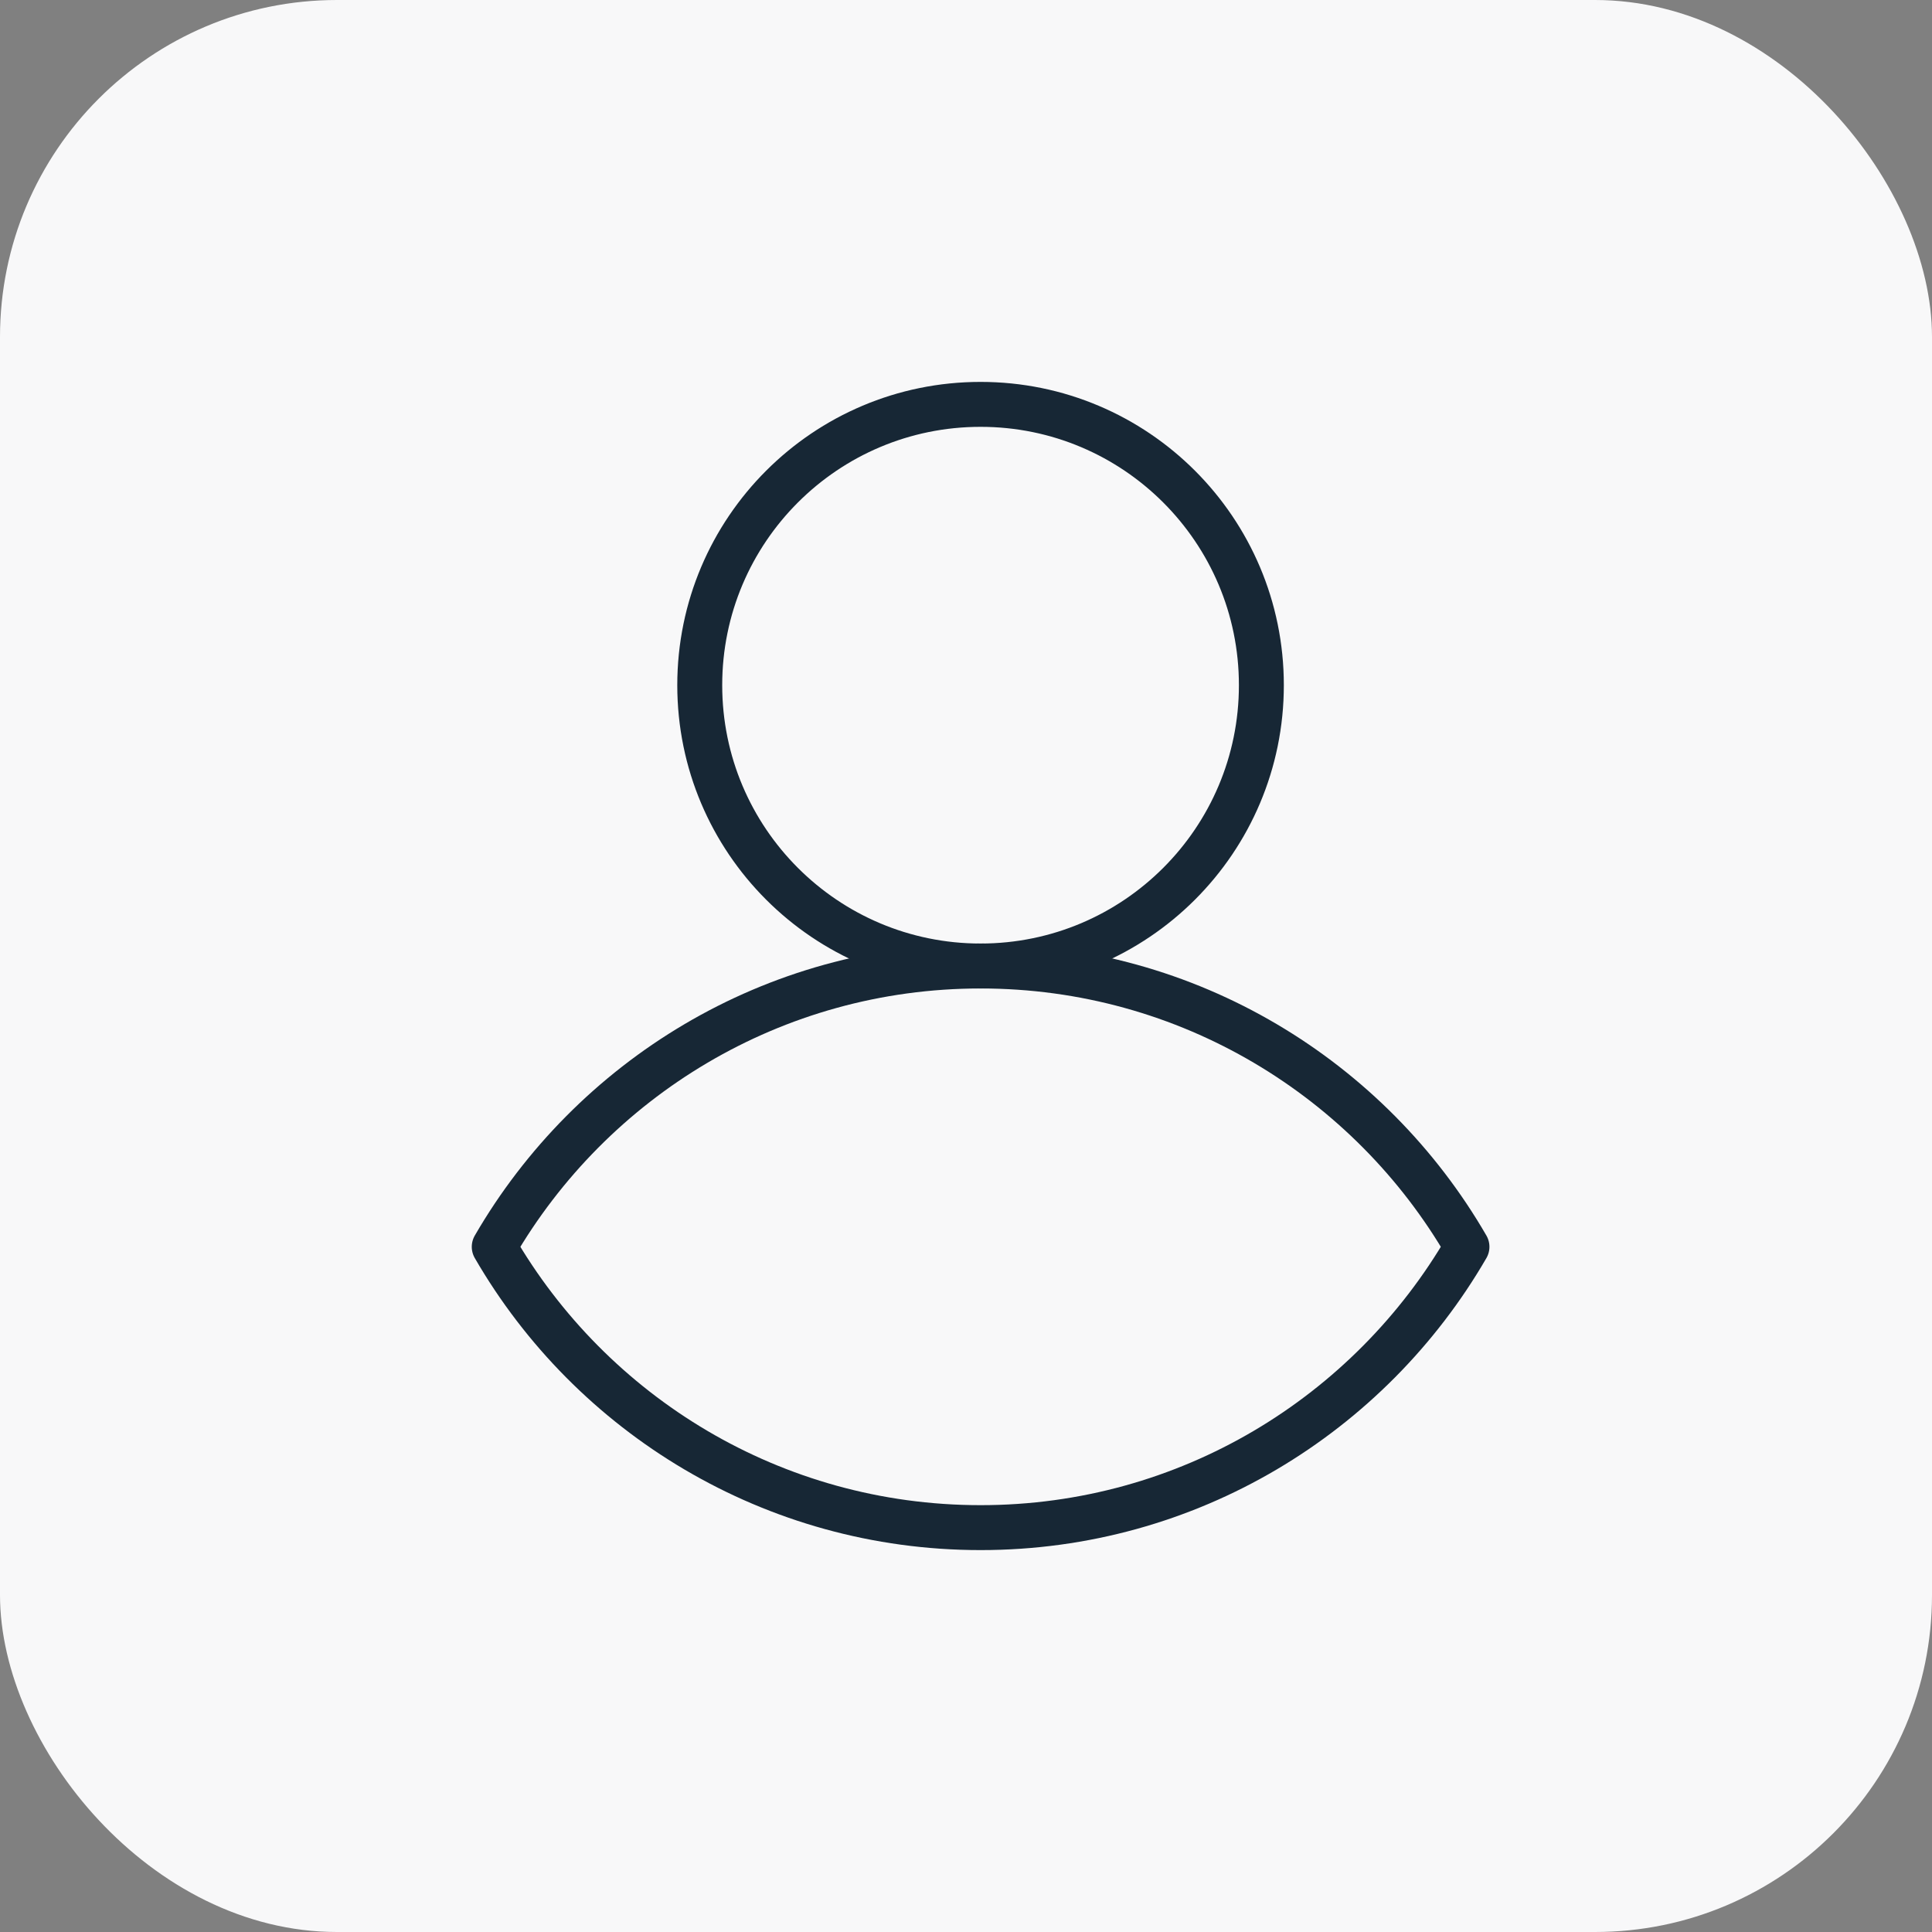
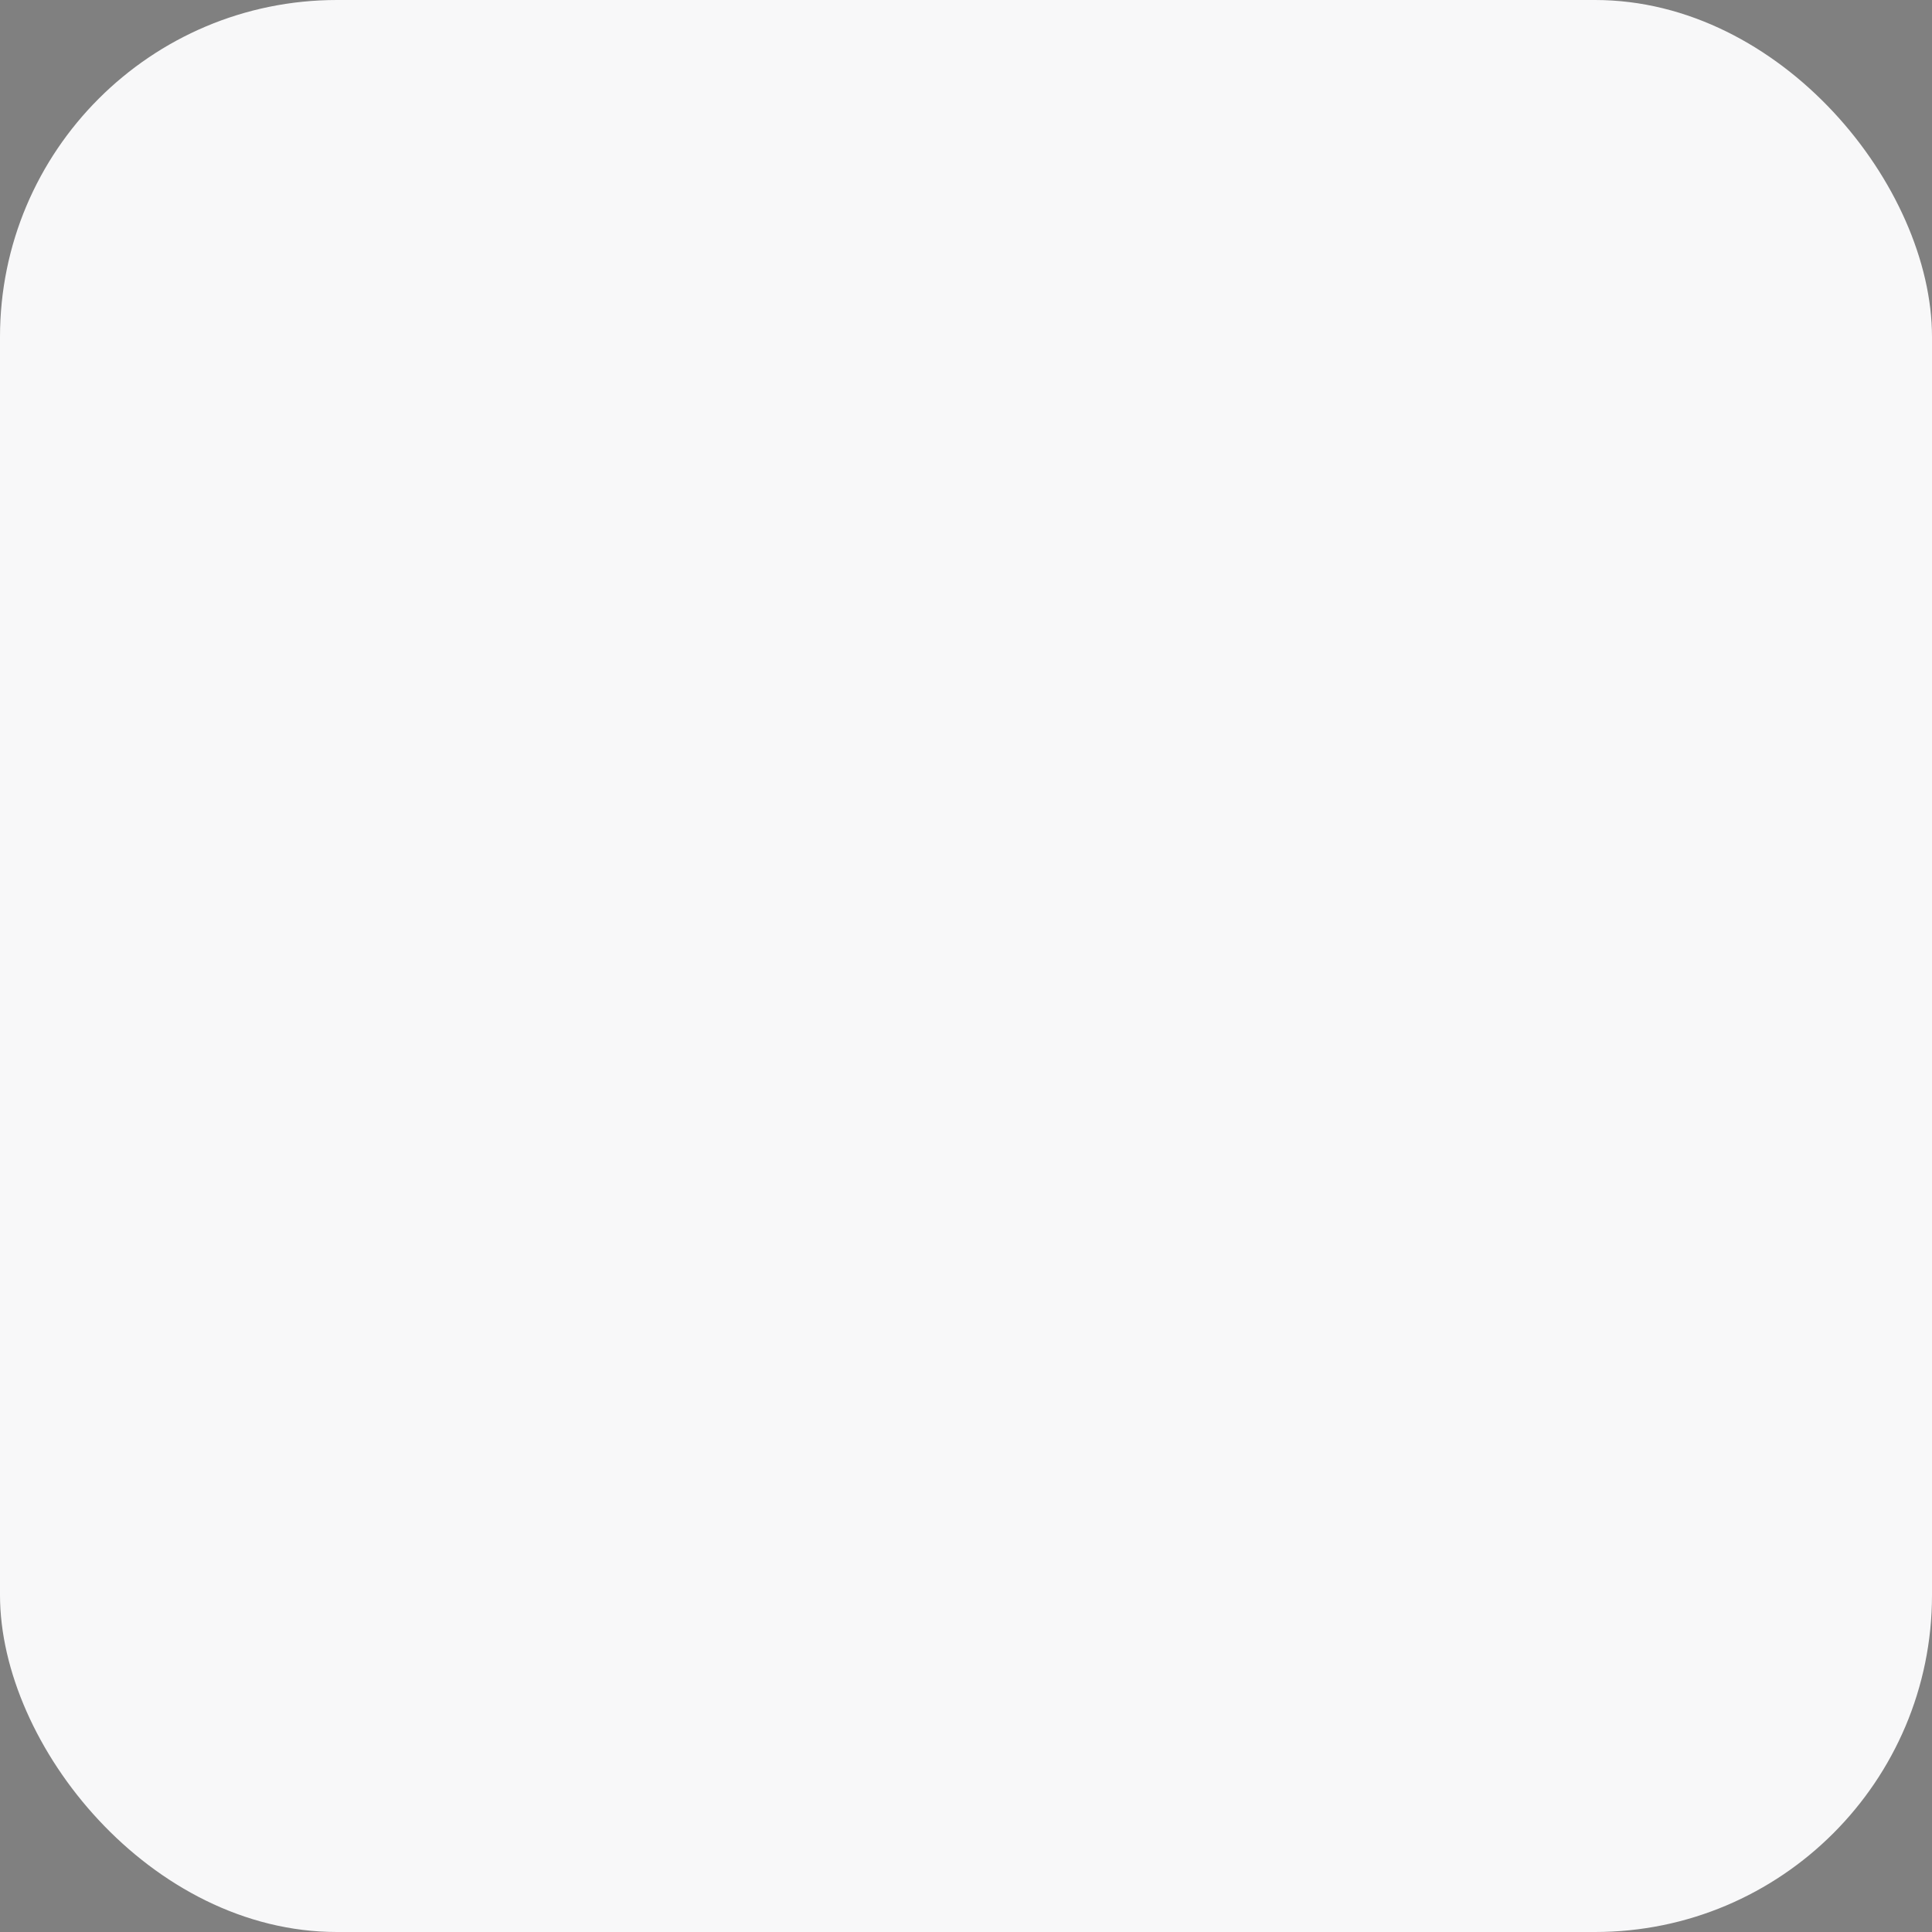
<svg xmlns="http://www.w3.org/2000/svg" width="86" height="86" viewBox="0 0 86 86" fill="none">
  <rect x="0" y="0" width="86" height="86" fill="#808080" stroke="none" />
  <rect width="86" height="86" rx="15" fill="#F8F8F9" />
-   <path d="M43.648 43C50.552 43 56.148 37.404 56.148 30.5C56.148 23.596 50.552 18 43.648 18C36.745 18 31.148 23.596 31.148 30.5C31.148 37.404 36.745 43 43.648 43Z" stroke="#172735" stroke-width="2" stroke-linecap="round" stroke-linejoin="round" />
-   <path d="M43.65 43C34.4 43 26.33 48.03 22 55.5C26.32 62.97 34.4 68 43.65 68C52.9 68 60.97 62.97 65.3 55.5C60.98 48.03 52.9 43 43.65 43Z" stroke="#172735" stroke-width="2" stroke-linecap="round" stroke-linejoin="round" />
</svg>